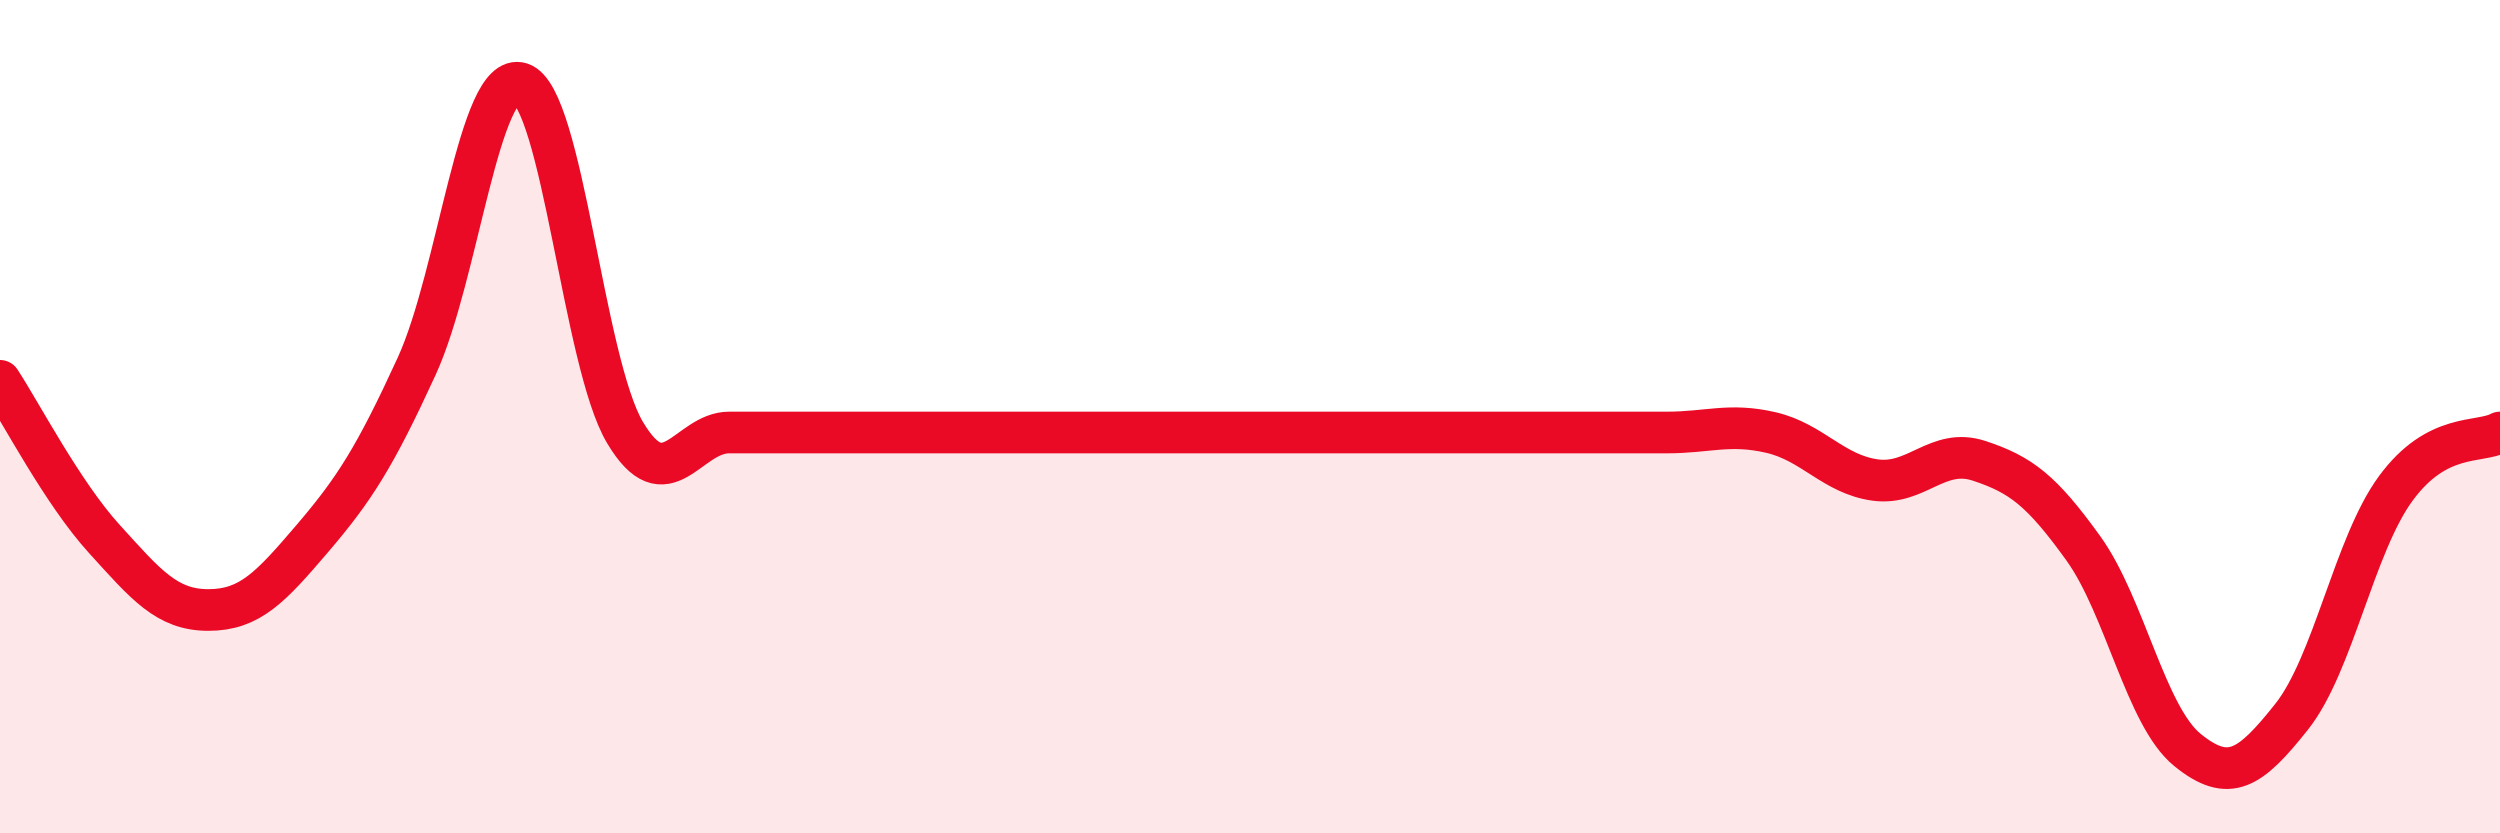
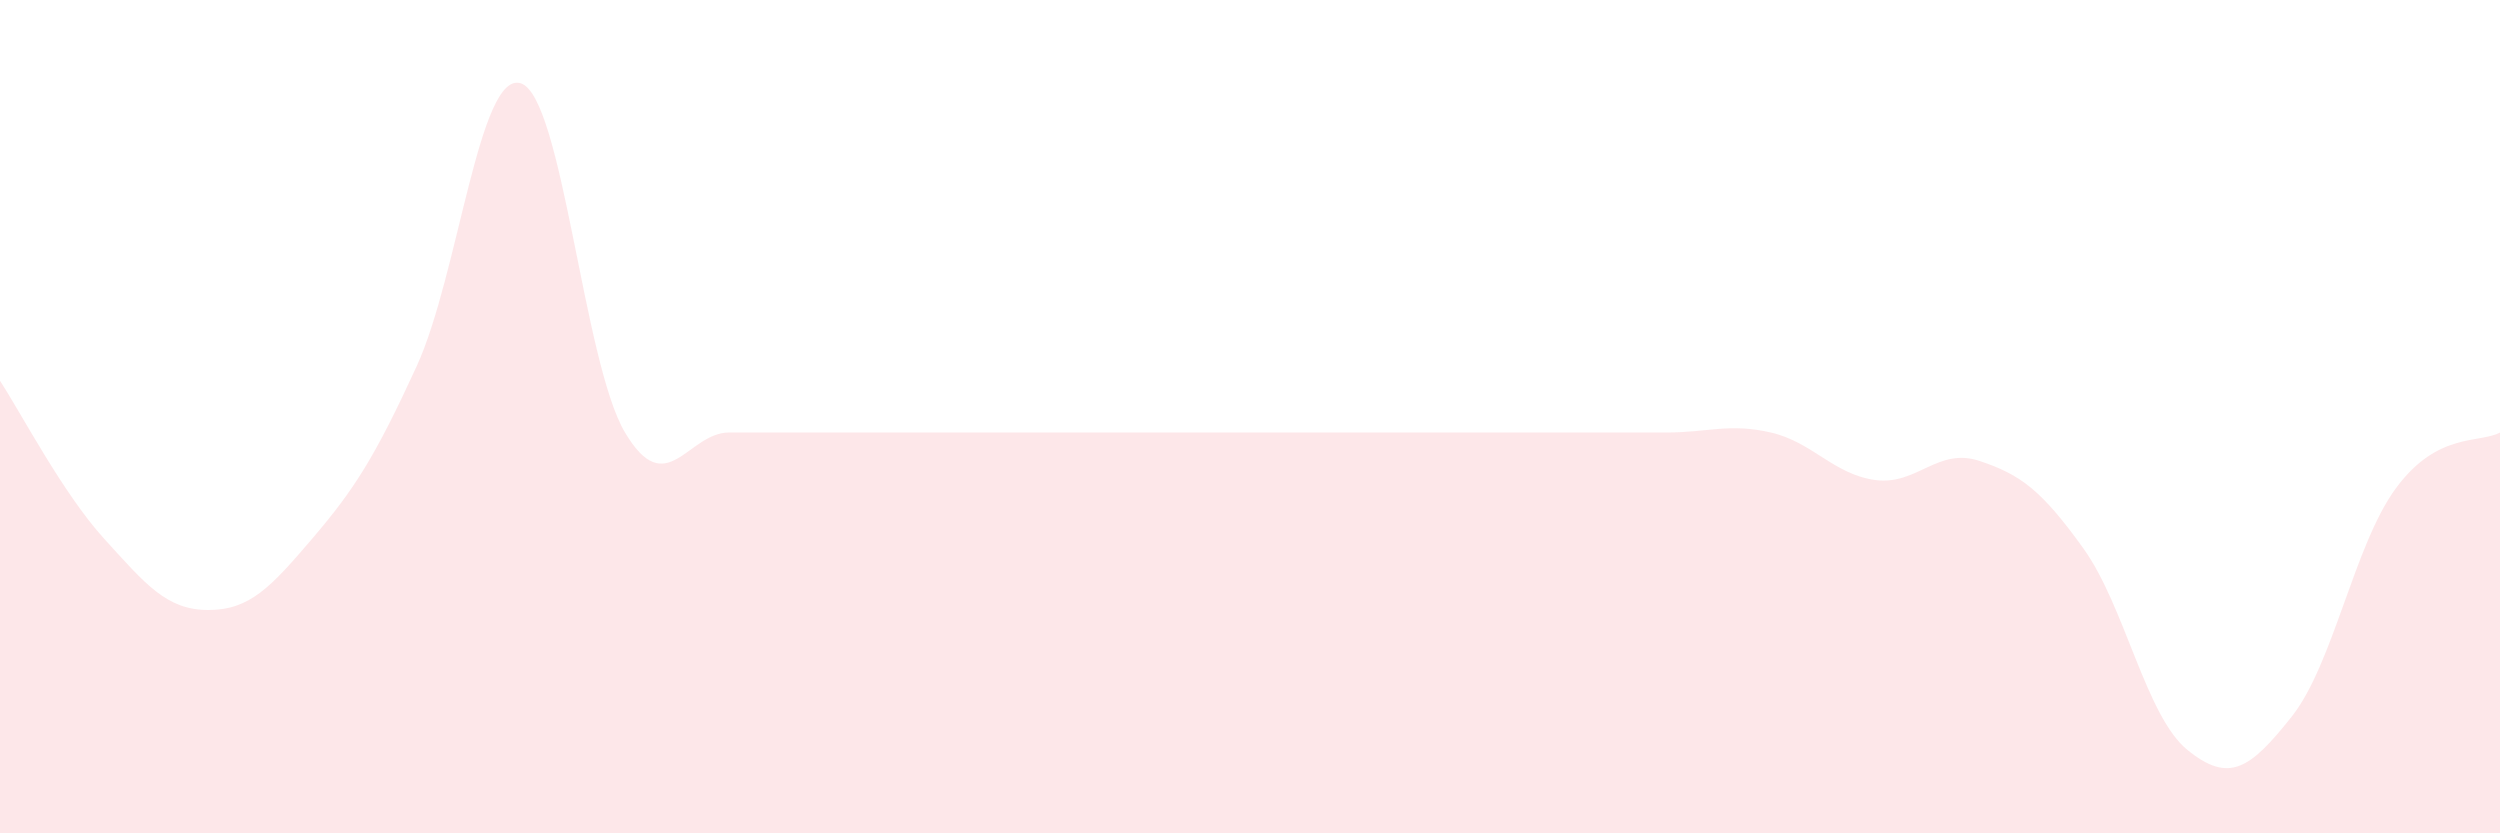
<svg xmlns="http://www.w3.org/2000/svg" width="60" height="20" viewBox="0 0 60 20">
  <path d="M 0,9.14 C 0.5,9.9 1.5,11.83 2.5,12.93 C 3.5,14.03 4,14.64 5,14.64 C 6,14.64 6.5,14.09 7.5,12.92 C 8.5,11.75 9,10.97 10,8.79 C 11,6.61 11.5,1.68 12.5,2 C 13.5,2.32 14,8.7 15,10.38 C 16,12.06 16.5,10.38 17.5,10.38 C 18.5,10.38 19,10.38 20,10.38 C 21,10.38 21.5,10.38 22.5,10.38 C 23.5,10.38 24,10.38 25,10.38 C 26,10.38 26.5,10.38 27.5,10.38 C 28.5,10.38 29,10.38 30,10.38 C 31,10.38 31.5,10.38 32.5,10.38 C 33.5,10.38 34,10.38 35,10.38 C 36,10.38 36.5,10.38 37.5,10.38 C 38.5,10.38 39,10.38 40,10.38 C 41,10.38 41.5,10.15 42.5,10.38 C 43.5,10.61 44,11.38 45,11.52 C 46,11.66 46.5,10.73 47.5,11.06 C 48.5,11.39 49,11.77 50,13.16 C 51,14.55 51.5,17.19 52.5,18 C 53.5,18.81 54,18.46 55,17.2 C 56,15.94 56.5,13.08 57.5,11.72 C 58.5,10.36 59.5,10.65 60,10.38L60 20L0 20Z" fill="#EB0A25" opacity="0.1" stroke-linecap="round" stroke-linejoin="round" />
-   <path d="M 0,9.14 C 0.5,9.9 1.5,11.83 2.5,12.93 C 3.5,14.03 4,14.64 5,14.64 C 6,14.64 6.5,14.09 7.5,12.92 C 8.5,11.75 9,10.97 10,8.79 C 11,6.61 11.5,1.68 12.5,2 C 13.5,2.32 14,8.7 15,10.38 C 16,12.06 16.5,10.38 17.5,10.38 C 18.5,10.38 19,10.38 20,10.38 C 21,10.38 21.5,10.38 22.5,10.38 C 23.5,10.38 24,10.38 25,10.38 C 26,10.38 26.5,10.38 27.5,10.38 C 28.5,10.38 29,10.38 30,10.38 C 31,10.38 31.5,10.38 32.5,10.38 C 33.5,10.38 34,10.38 35,10.38 C 36,10.38 36.5,10.38 37.5,10.38 C 38.5,10.38 39,10.38 40,10.38 C 41,10.38 41.5,10.15 42.5,10.38 C 43.5,10.61 44,11.38 45,11.52 C 46,11.66 46.5,10.73 47.5,11.06 C 48.5,11.39 49,11.77 50,13.16 C 51,14.55 51.5,17.19 52.5,18 C 53.5,18.81 54,18.46 55,17.2 C 56,15.94 56.5,13.08 57.5,11.72 C 58.5,10.36 59.5,10.65 60,10.38" stroke="#EB0A25" stroke-width="1" fill="none" stroke-linecap="round" stroke-linejoin="round" />
</svg>